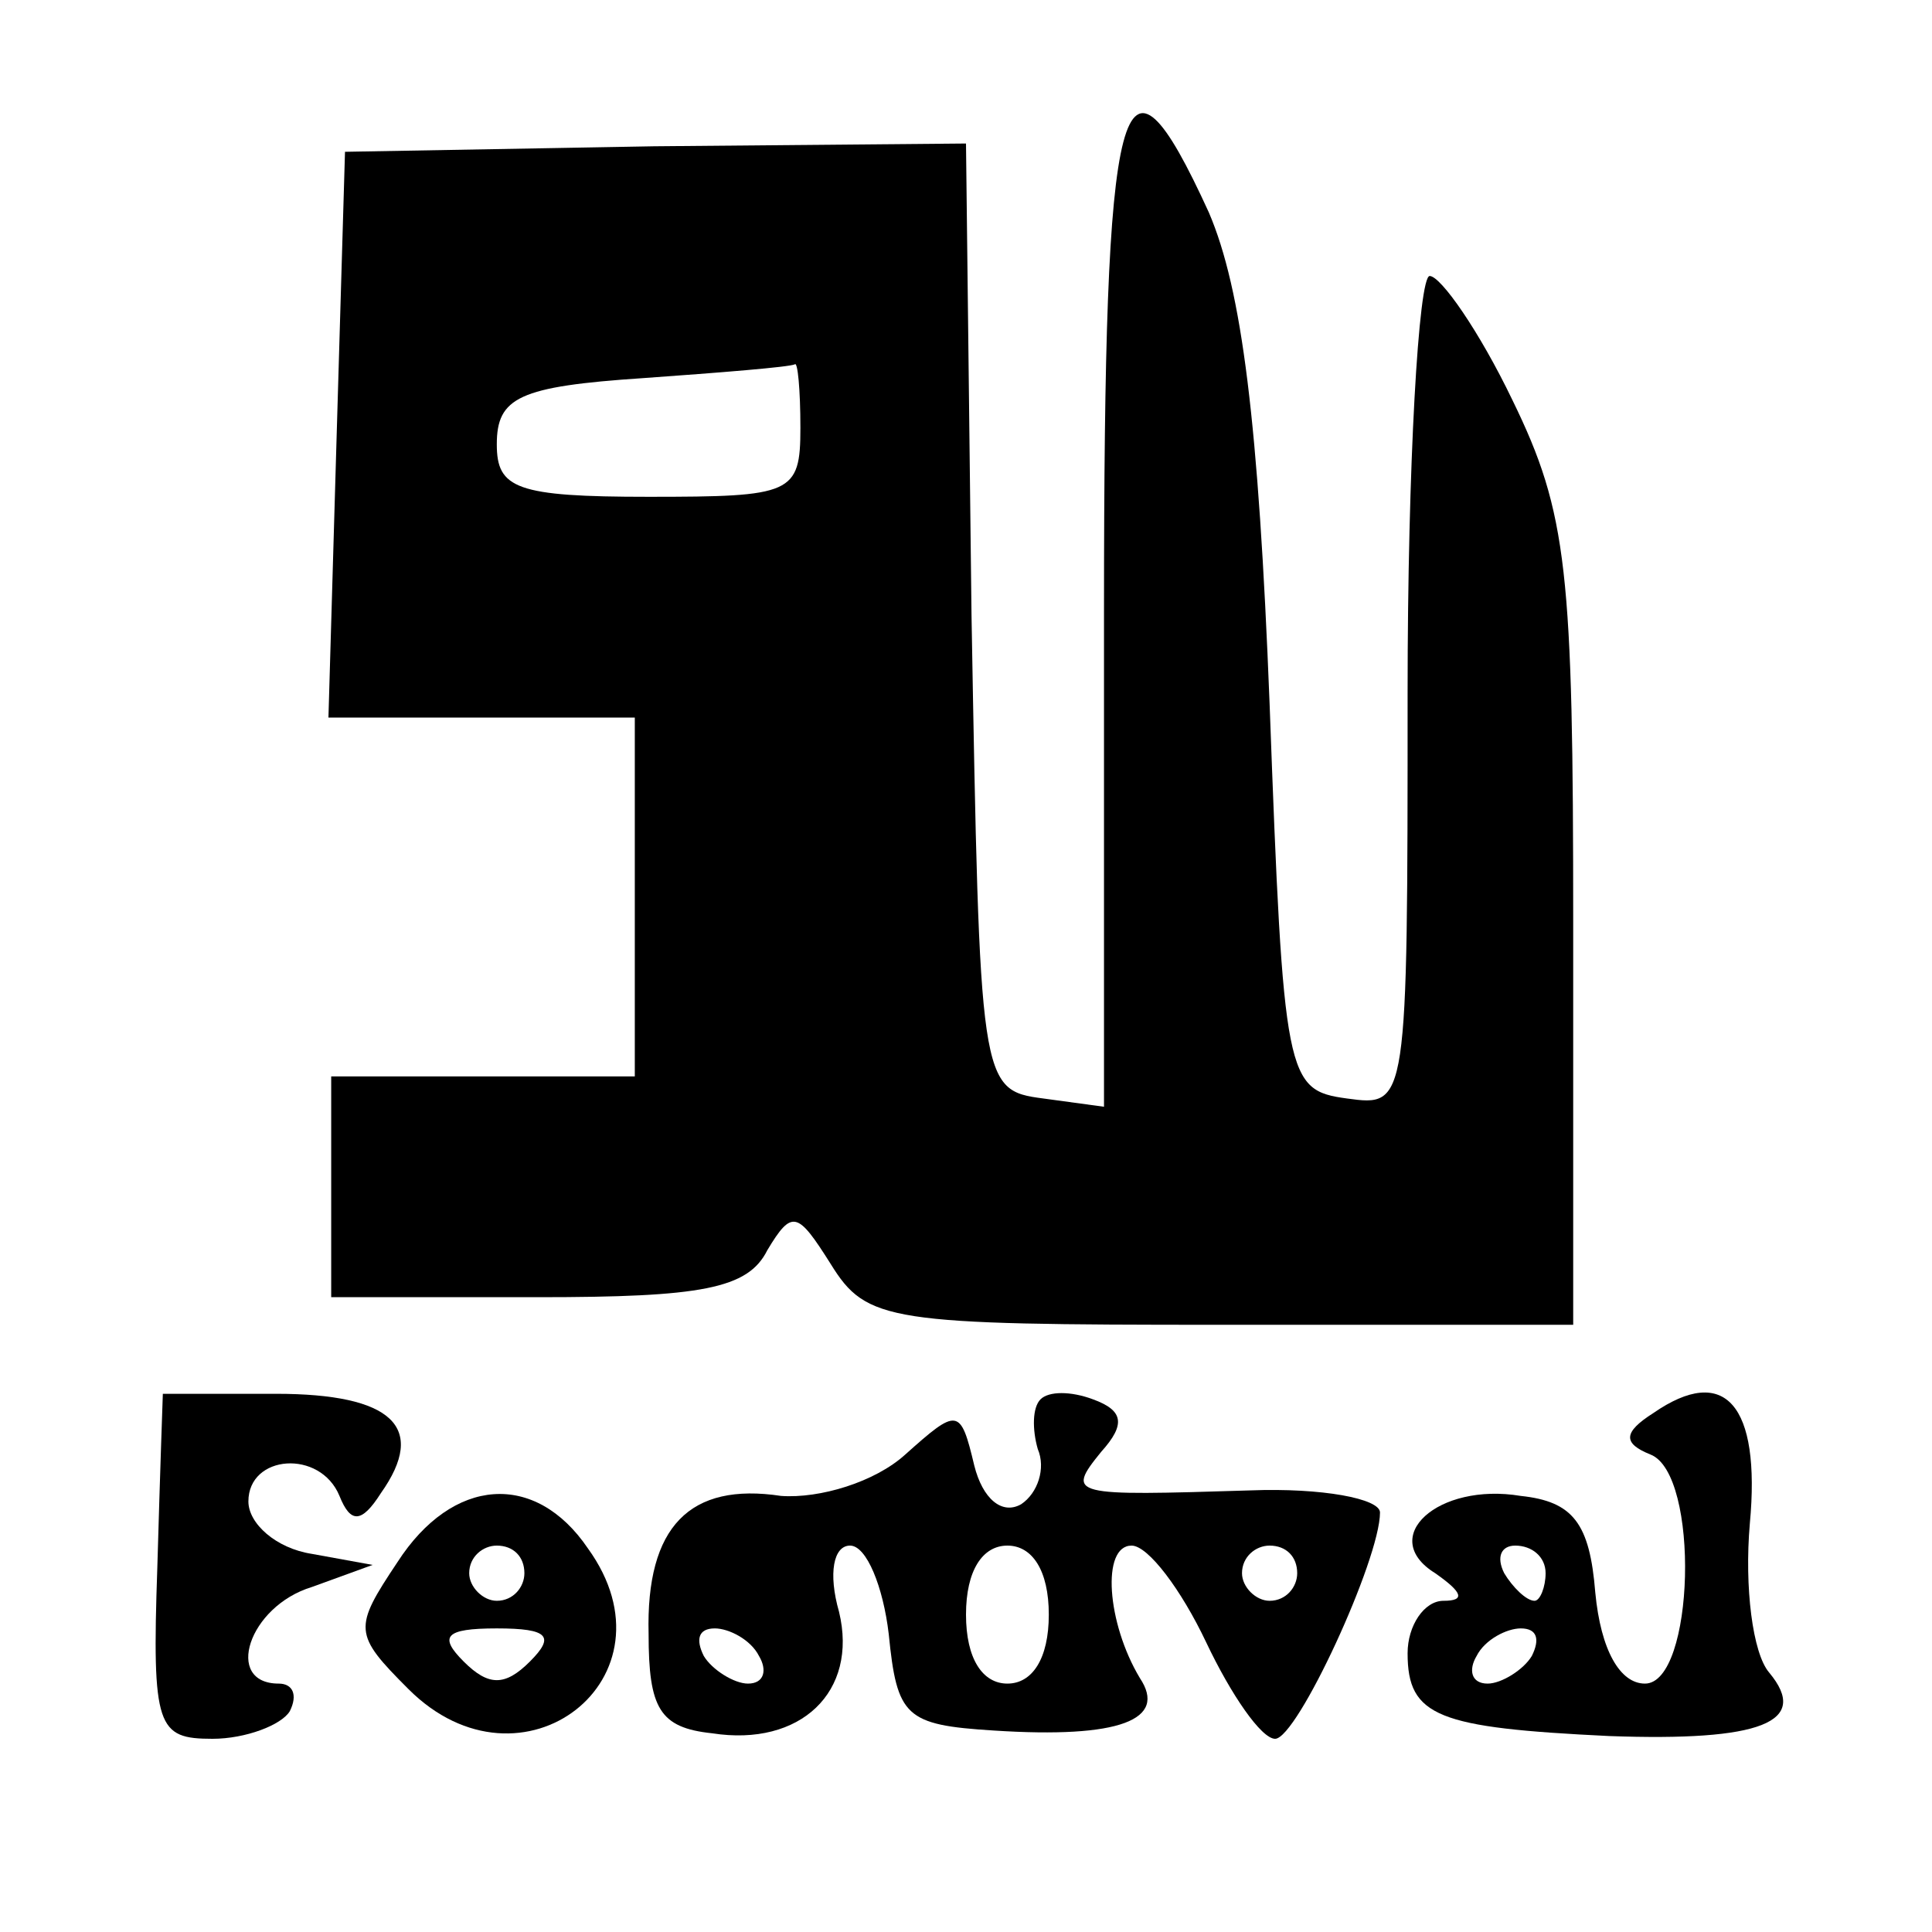
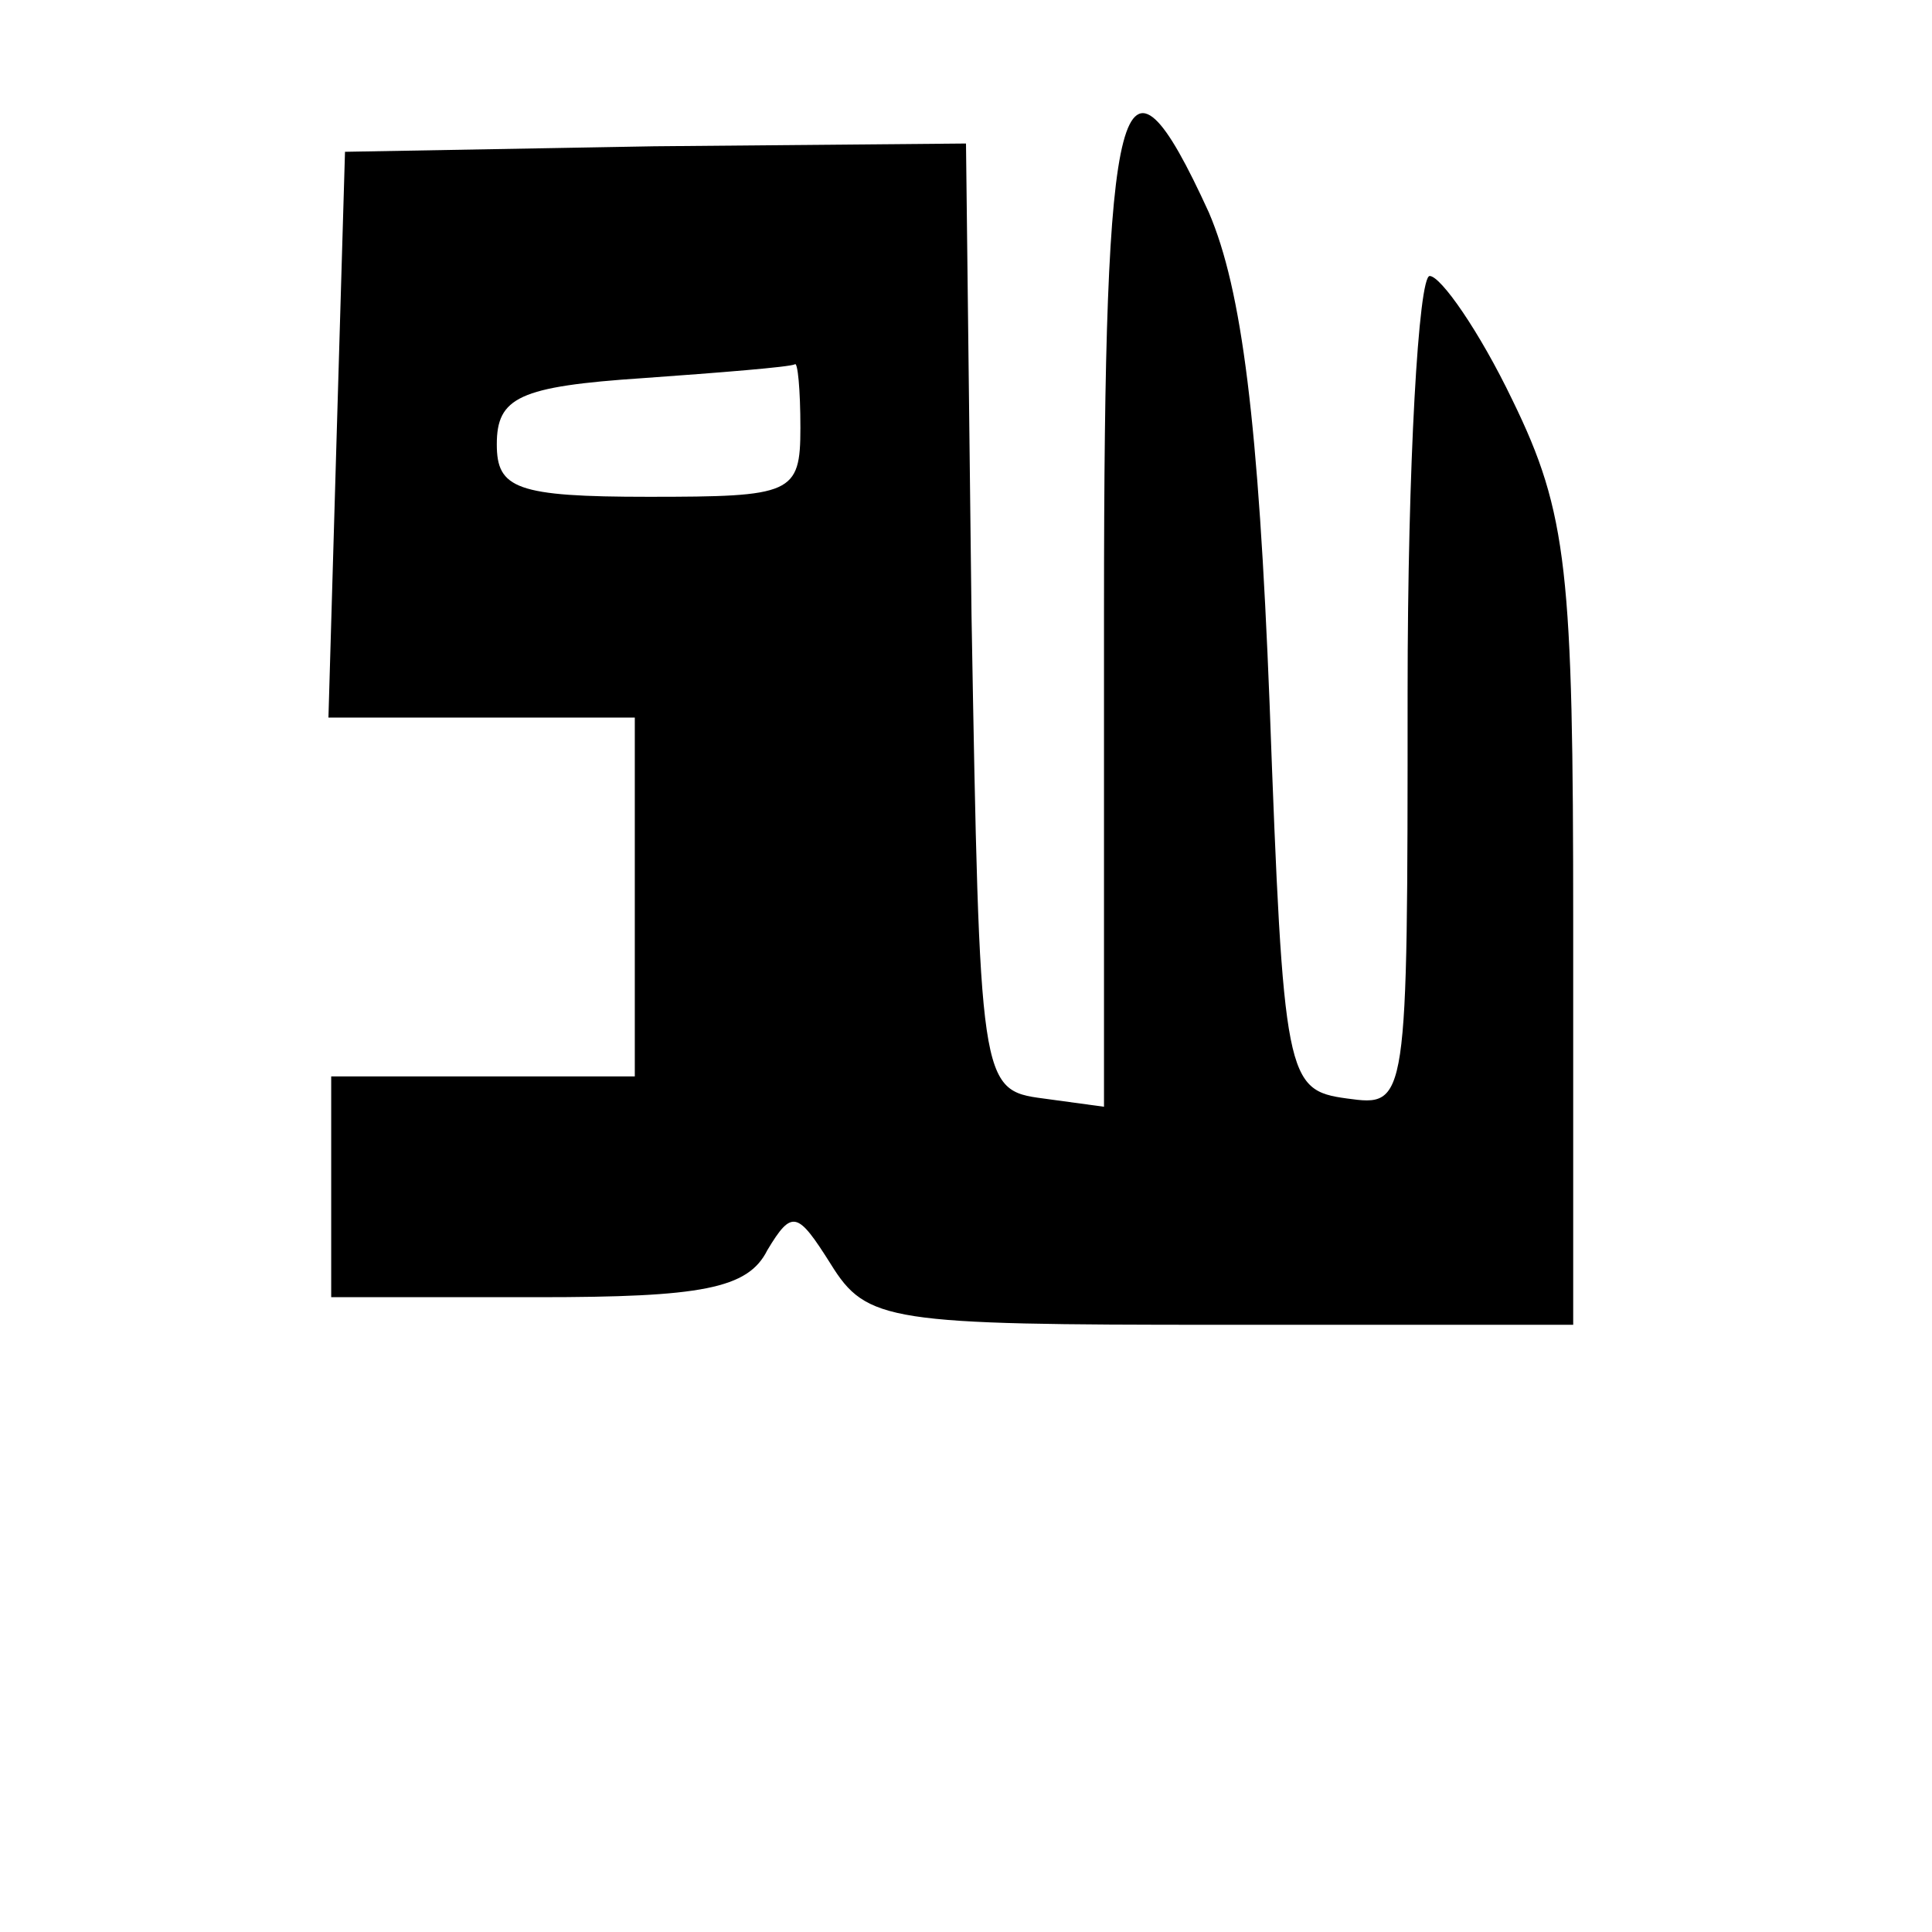
<svg xmlns="http://www.w3.org/2000/svg" version="1.0" width="70pt" height="70pt" viewBox="0 0 70 70" preserveAspectRatio="xMidYMid meet">
  <g transform="translate(0,70) scale(0.1,-0.1)" fill="#000000" stroke="none">
    <path d="M400 479 l0 -180 -22 3 c-23 3 -23 5 -26 175 l-2 171 -113 -1 -112 -2 -3 -102 -3 -103 56 0 55 0 0 -65 0 -65 -55 0 -55 0 0 -40 0 -40 75 0 c59 0 76 3 83 17 9 15 11 14 23 -5 13 -21 21 -22 141 -22 l128 0 0 145 c0 128 -2 149 -22 190 -12 25 -26 45 -30 45 -4 0 -8 -68 -8 -151 0 -150 0 -150 -22 -147 -22 3 -23 7 -28 143 -4 102 -10 150 -22 178 -32 70 -38 46 -38 -144z m-110 66 c0 -24 -3 -25 -55 -25 -48 0 -55 3 -55 19 0 17 8 21 53 24 28 2 53 4 55 5 1 1 2 -9 2 -23z" />
-     <path d="M59 195 c0 0 -1 -28 -2 -63 -2 -58 0 -62 20 -62 12 0 25 5 28 10 3 6 1 10 -4 10 -20 0 -11 28 12 35 l22 8 -22 4 c-13 2 -23 11 -23 19 0 17 26 19 33 2 4 -10 8 -10 15 1 17 24 4 36 -38 36 -22 0 -40 0 -41 0z" />
-     <path d="M377 193 c-3 -3 -3 -11 -1 -18 3 -7 0 -16 -6 -20 -7 -4 -14 2 -17 14 -5 21 -6 21 -25 4 -11 -10 -31 -16 -45 -15 -33 5 -49 -11 -48 -50 0 -27 4 -34 23 -36 32 -5 53 15 46 44 -4 14 -2 24 4 24 6 0 12 -15 14 -32 3 -30 6 -33 38 -35 46 -3 63 4 53 19 -12 20 -14 48 -3 48 6 0 18 -16 27 -35 9 -19 20 -35 25 -35 8 0 38 65 38 82 0 5 -21 9 -47 8 -65 -2 -67 -2 -54 14 9 10 8 15 -3 19 -8 3 -16 3 -19 0z m3 -78 c0 -16 -6 -25 -15 -25 -9 0 -15 9 -15 25 0 16 6 25 15 25 9 0 15 -9 15 -25z m90 15 c0 -5 -4 -10 -10 -10 -5 0 -10 5 -10 10 0 6 5 10 10 10 6 0 10 -4 10 -10z m-195 -30 c3 -5 2 -10 -4 -10 -5 0 -13 5 -16 10 -3 6 -2 10 4 10 5 0 13 -4 16 -10z" />
-     <path d="M599 188 c-11 -7 -11 -11 -1 -15 18 -7 16 -83 -2 -83 -9 0 -16 12 -18 33 -2 25 -8 33 -27 35 -30 5 -52 -15 -31 -28 10 -7 11 -10 3 -10 -7 0 -13 -9 -13 -19 0 -23 11 -27 73 -30 55 -2 73 5 58 23 -6 7 -9 31 -7 54 4 43 -9 58 -35 40z m-39 -58 c0 -5 -2 -10 -4 -10 -3 0 -8 5 -11 10 -3 6 -1 10 4 10 6 0 11 -4 11 -10z m-5 -30 c-3 -5 -11 -10 -16 -10 -6 0 -7 5 -4 10 3 6 11 10 16 10 6 0 7 -4 4 -10z" />
-     <path d="M144 134 c-16 -24 -16 -26 4 -46 41 -41 99 4 65 51 -19 28 -49 26 -69 -5z m46 -4 c0 -5 -4 -10 -10 -10 -5 0 -10 5 -10 10 0 6 5 10 10 10 6 0 10 -4 10 -10z m2 -32 c-9 -9 -15 -9 -24 0 -9 9 -7 12 12 12 19 0 21 -3 12 -12z" />
  </g>
</svg>